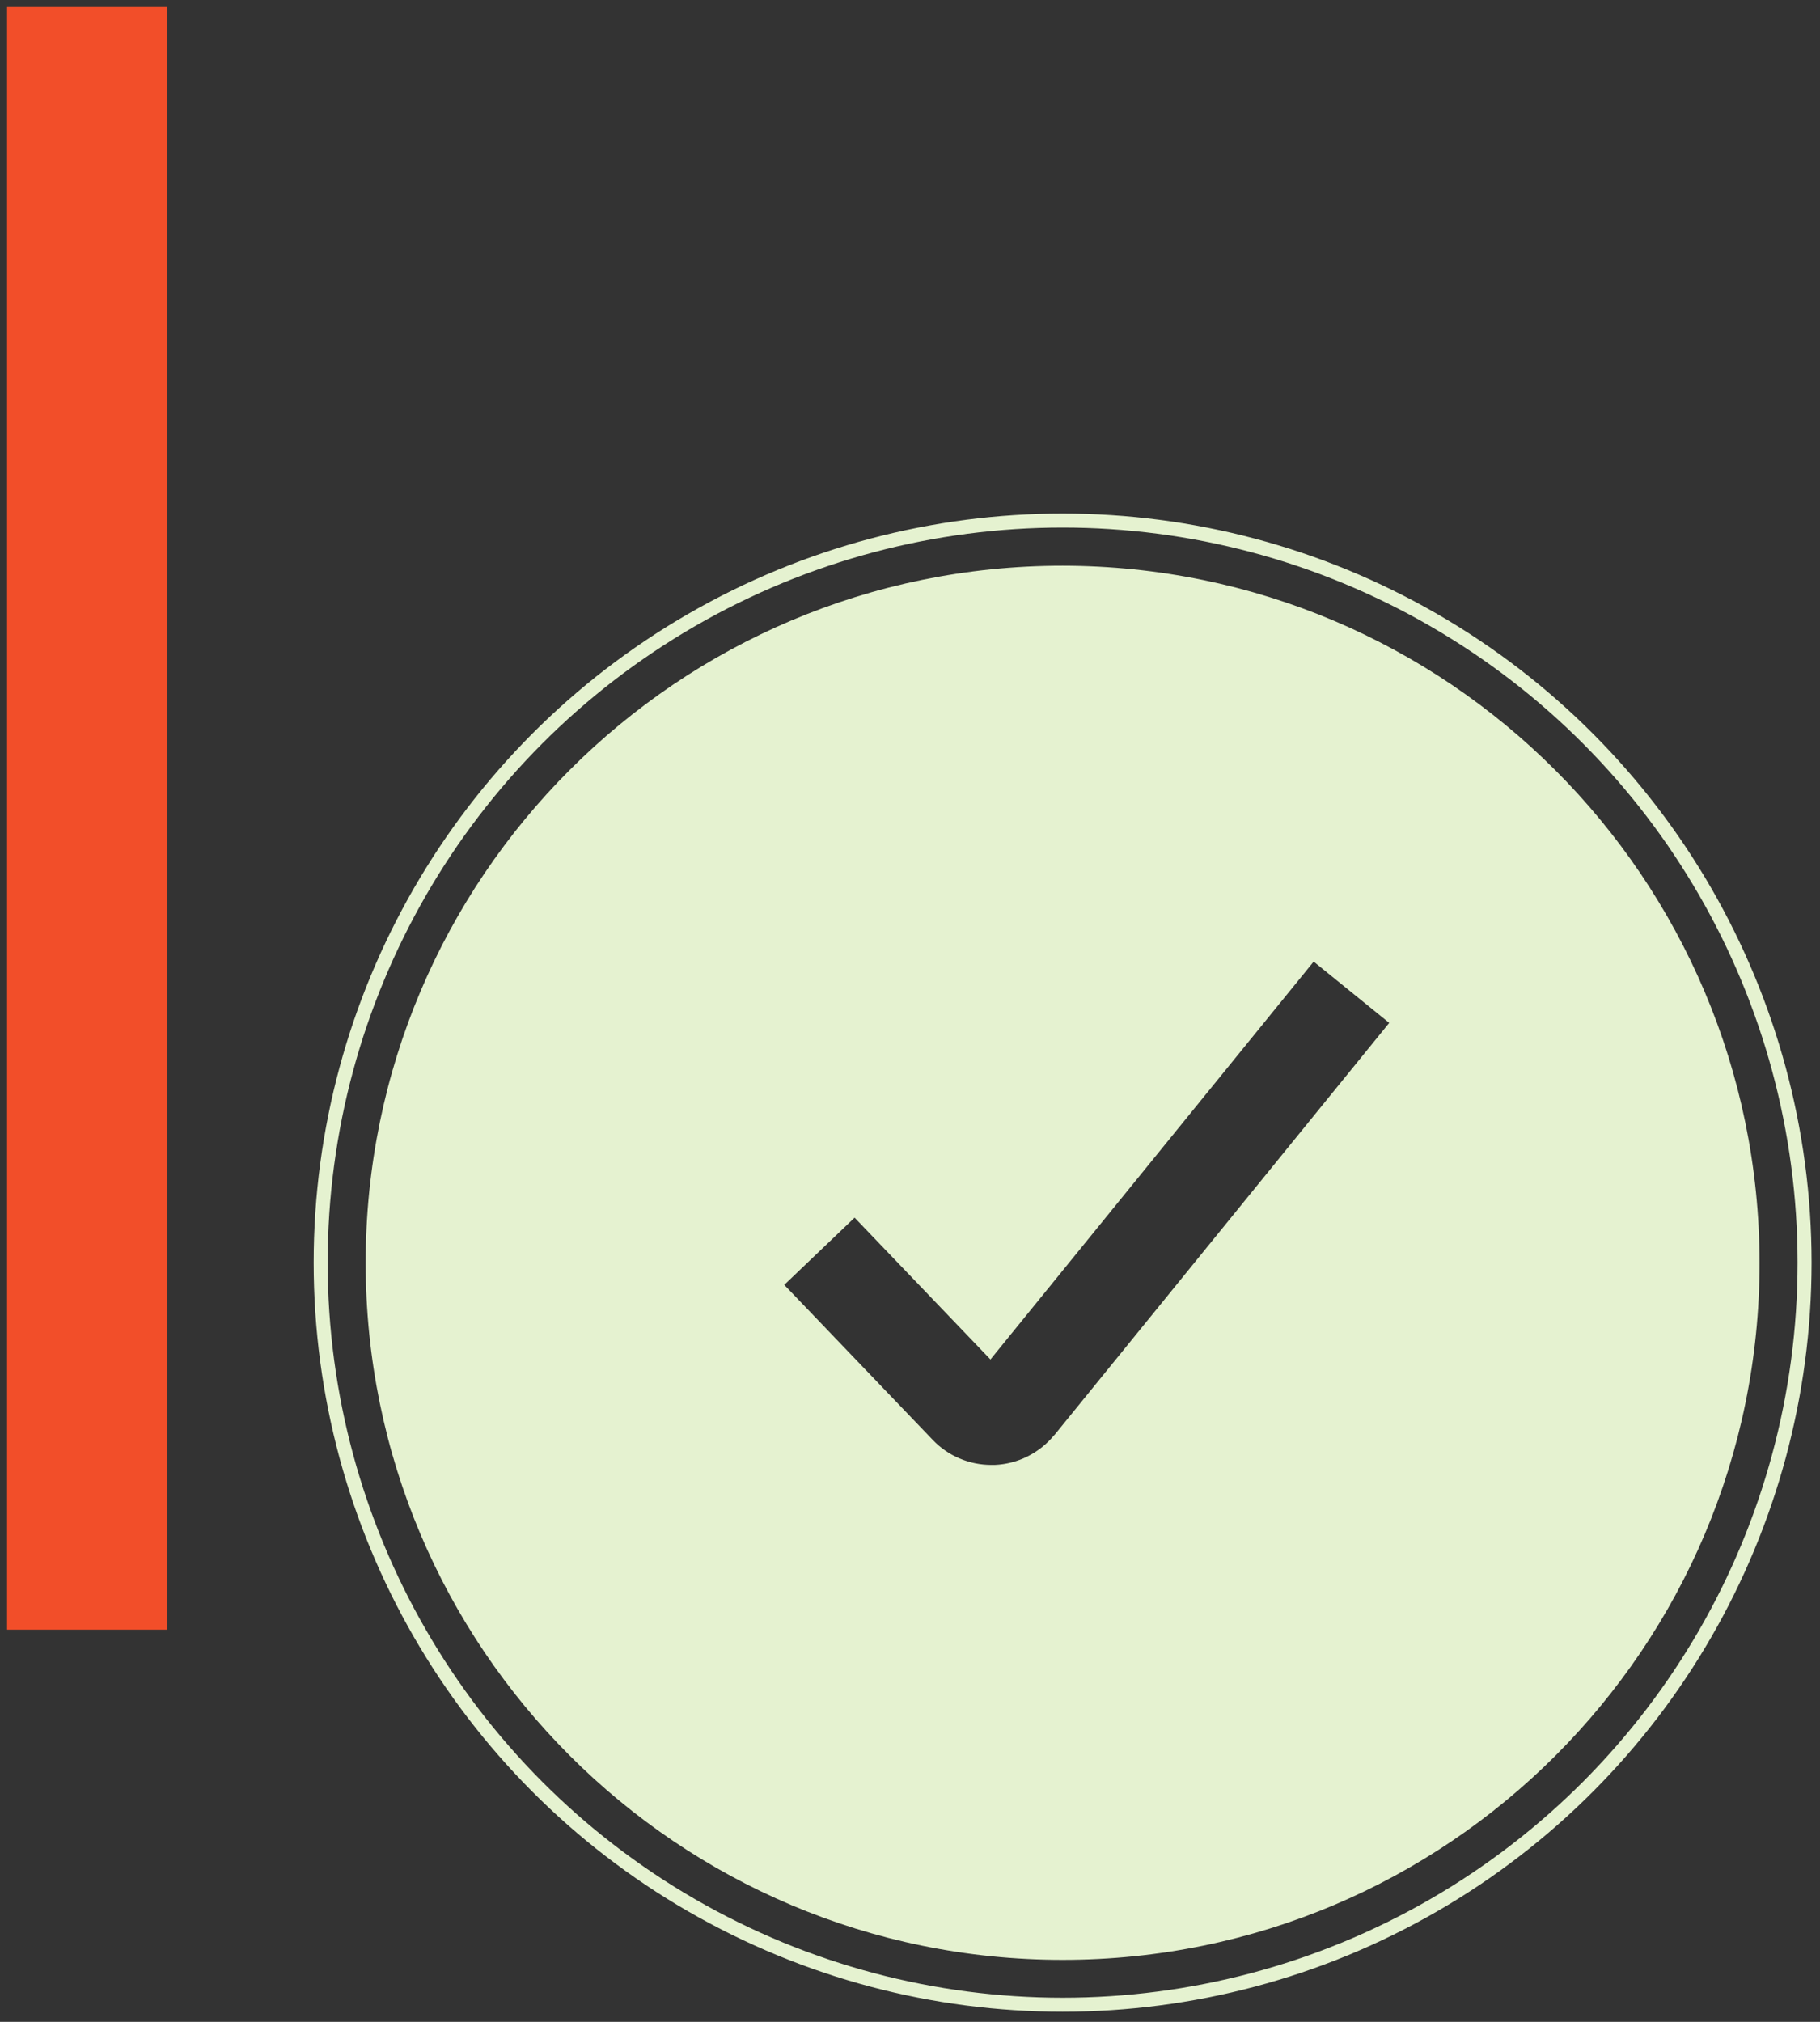
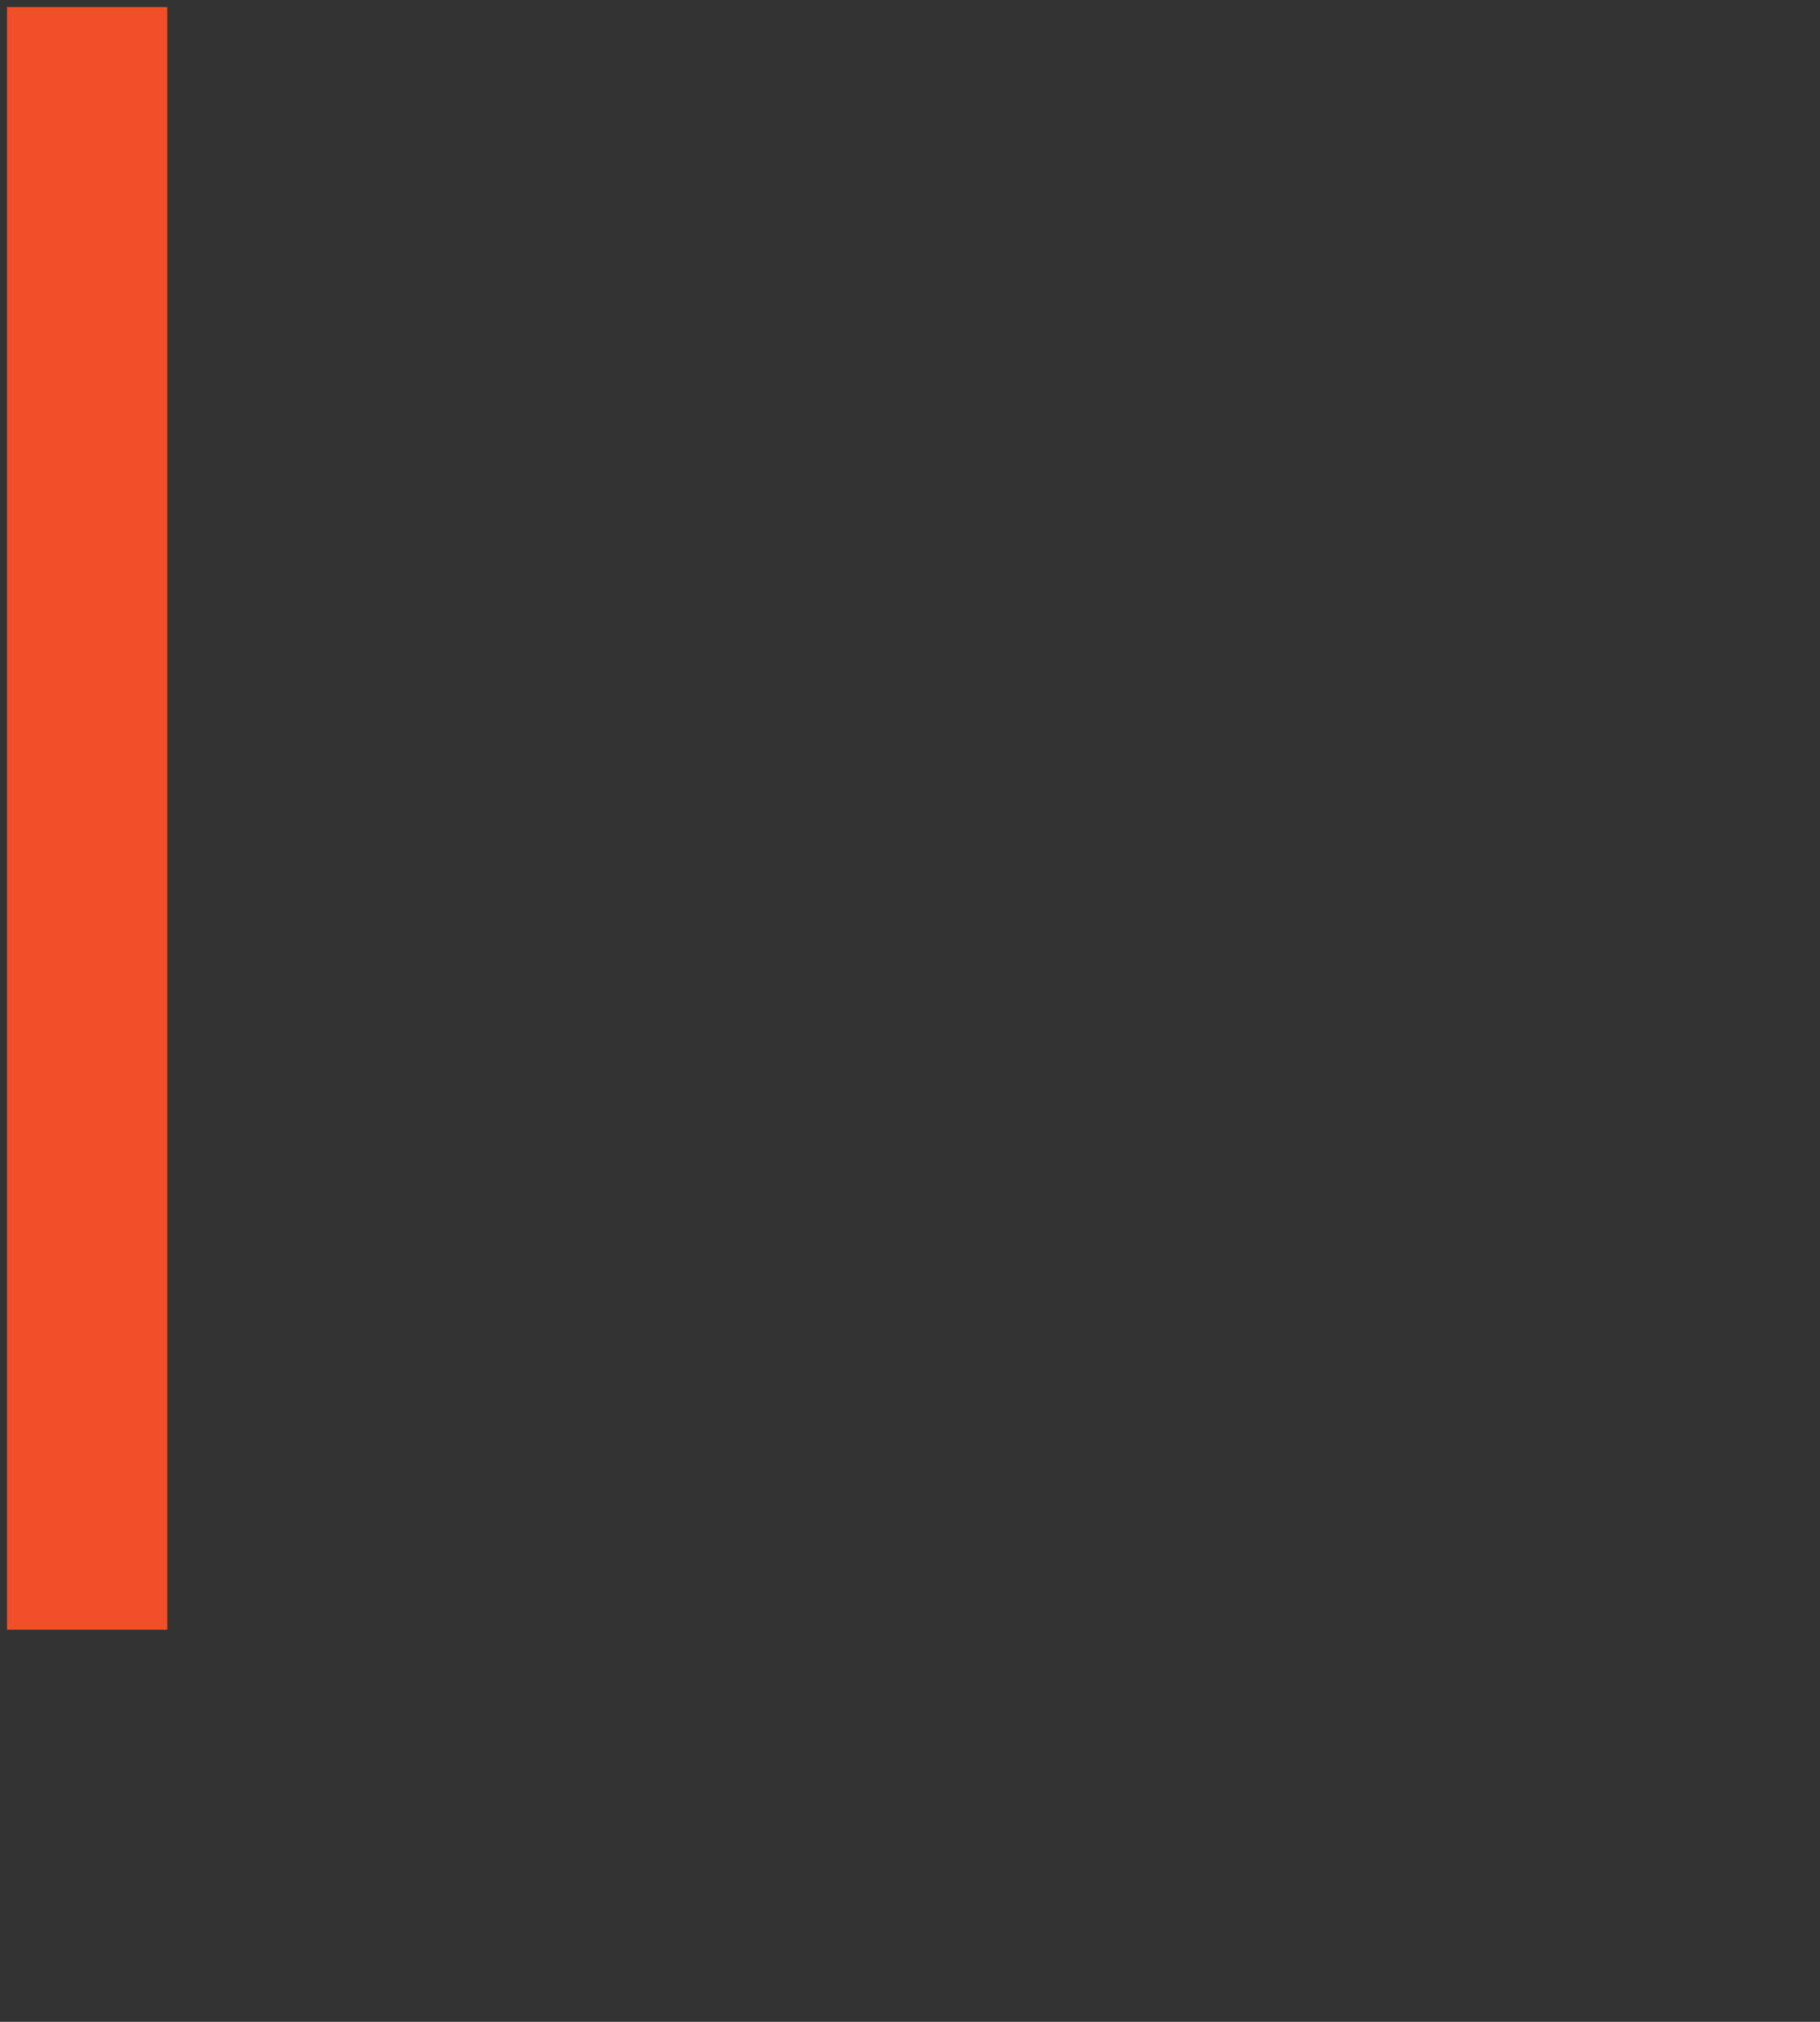
<svg xmlns="http://www.w3.org/2000/svg" id="uuid-c671f399-2059-4b0f-9c42-c89358dd11ea" data-name="uuid-0925a1ad-ea76-4136-b146-5faeb9f4703d" width="128.61" height="142.85" viewBox="0 0 128.61 142.85">
  <rect x="0" y="0" width="128.61" height="142.85" fill="#333333" stroke="none" />
  <g id="uuid-579e1b00-1dad-42b5-9a61-366e4b2f9415" data-name="uuid-a56b8a8c-26d7-4925-873d-b0f8ae0a7a13">
    <g>
      <rect x=".5" y=".5" width="11.32" height="114.64" style="fill: #f24e29; stroke-width: 0px;" />
-       <circle cx="75.09" cy="89.21" r="52.43" style="fill: none; stroke: #e5f2d0; stroke-miterlimit: 10; stroke-width: .99px;" />
    </g>
  </g>
-   <path d="m75.09,39.97c-27.2,0-49.25,22.05-49.25,49.25,0,27.2,22.05,49.25,49.25,49.25,27.2,0,49.25-22.05,49.25-49.25-.03-27.19-22.06-49.22-49.25-49.25Zm-.59,61.42c-1.04,1.27-2.57,2.04-4.21,2.11h-.23c-1.56,0-3.06-.63-4.14-1.76l-10.5-10.96,4.97-4.75,9.6,10.02,22.84-28.11,5.34,4.33-23.66,29.12Z" style="fill: #e5f2d0; stroke-width: 0px;" />
</svg>